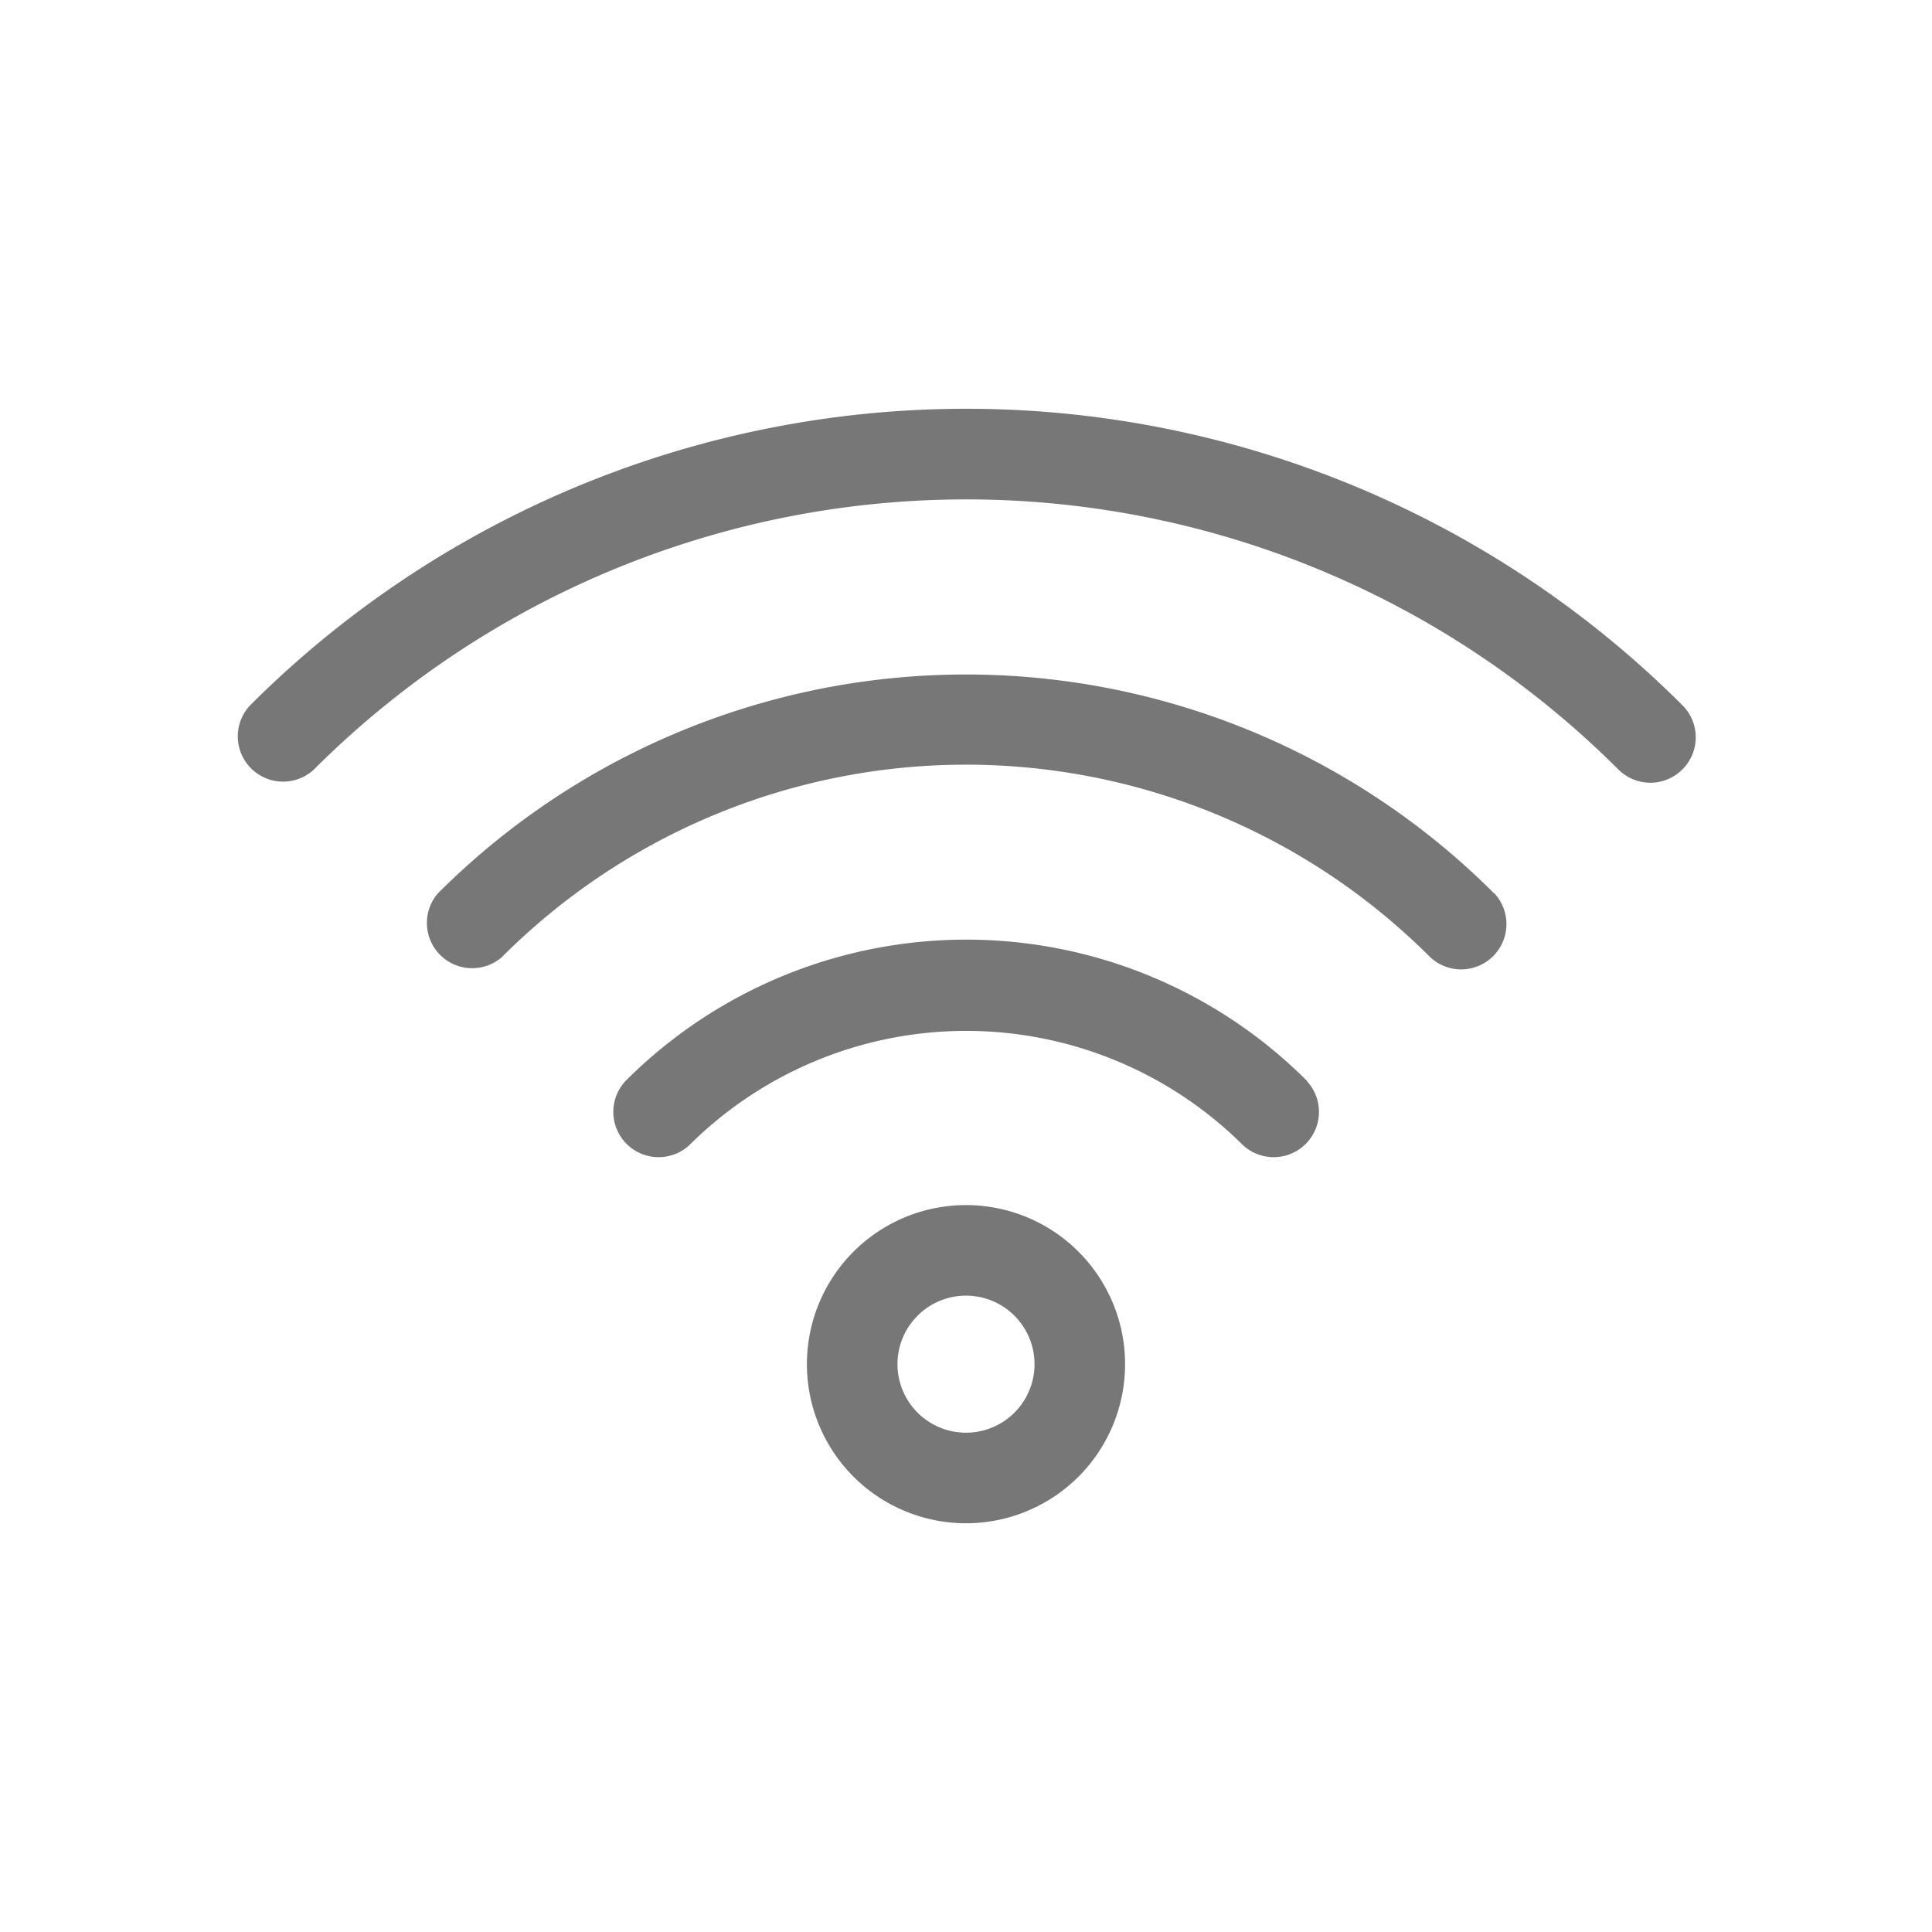
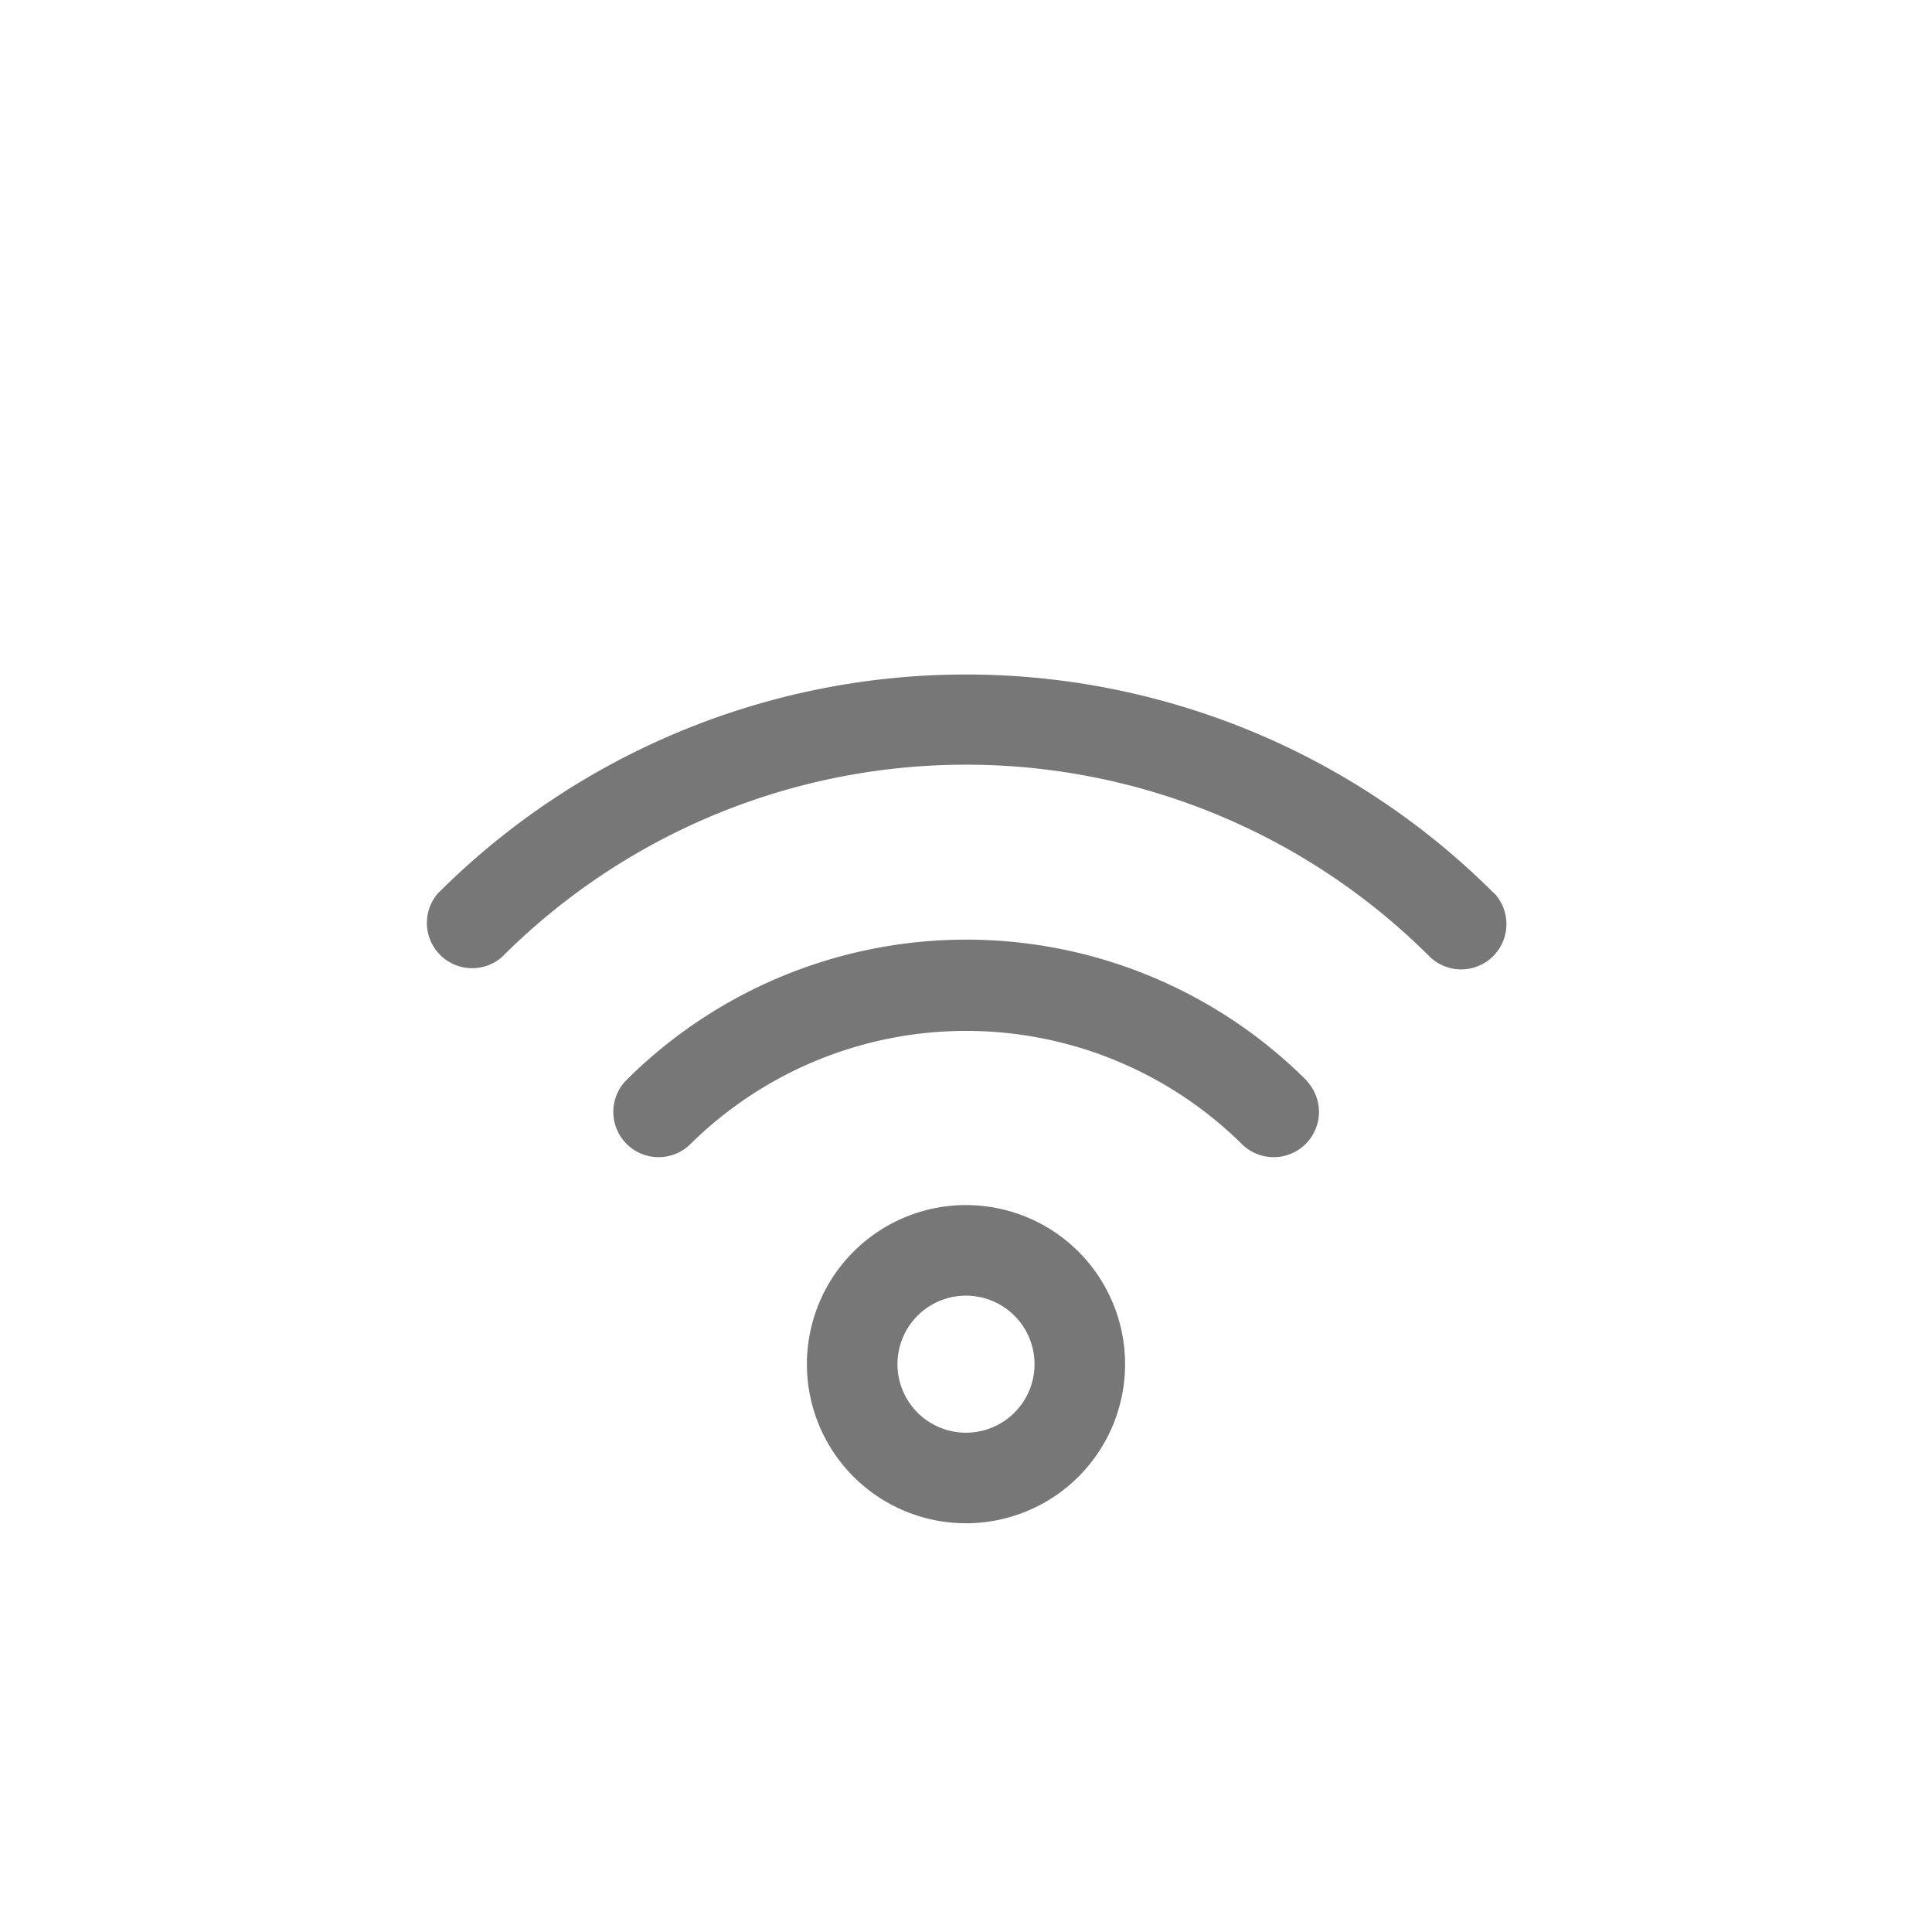
<svg xmlns="http://www.w3.org/2000/svg" version="1.1" width="512" height="512" x="0" y="0" viewBox="0 0 64 64" style="enable-background:new 0 0 512 512" xml:space="preserve" class="">
  <g>
-     <path d="M55.73 25.49a1.5 1.5 0 0 1-2.12 0 30.56 30.56 0 0 0-43.21 0 1.5 1.5 0 0 1-2.12-2.12 33.56 33.56 0 0 1 47.46 0 1.5 1.5 0 0 1-.01 2.12z" fill="#777777" data-original="#777777" />
    <path d="M49.5 29.59a1.5 1.5 0 0 1-2.12 2.12 21.73 21.73 0 0 0-30.76 0 1.5 1.5 0 0 1-2.12-2.11 24.73 24.73 0 0 1 35 0z" fill="#777777" data-original="#777777" />
    <path d="M43.29 35.81a1.5 1.5 0 0 1-2.12 2.12 13 13 0 0 0-18.33 0 1.5 1.5 0 0 1-2.12-2.12 15.95 15.95 0 0 1 22.58 0zM32 39.92a5.27 5.27 0 1 0 5.27 5.27A5.27 5.27 0 0 0 32 39.92zm0 7.54a2.27 2.27 0 1 1 2.27-2.27A2.27 2.27 0 0 1 32 47.46z" fill="#777777" data-original="#777777" />
  </g>
</svg>